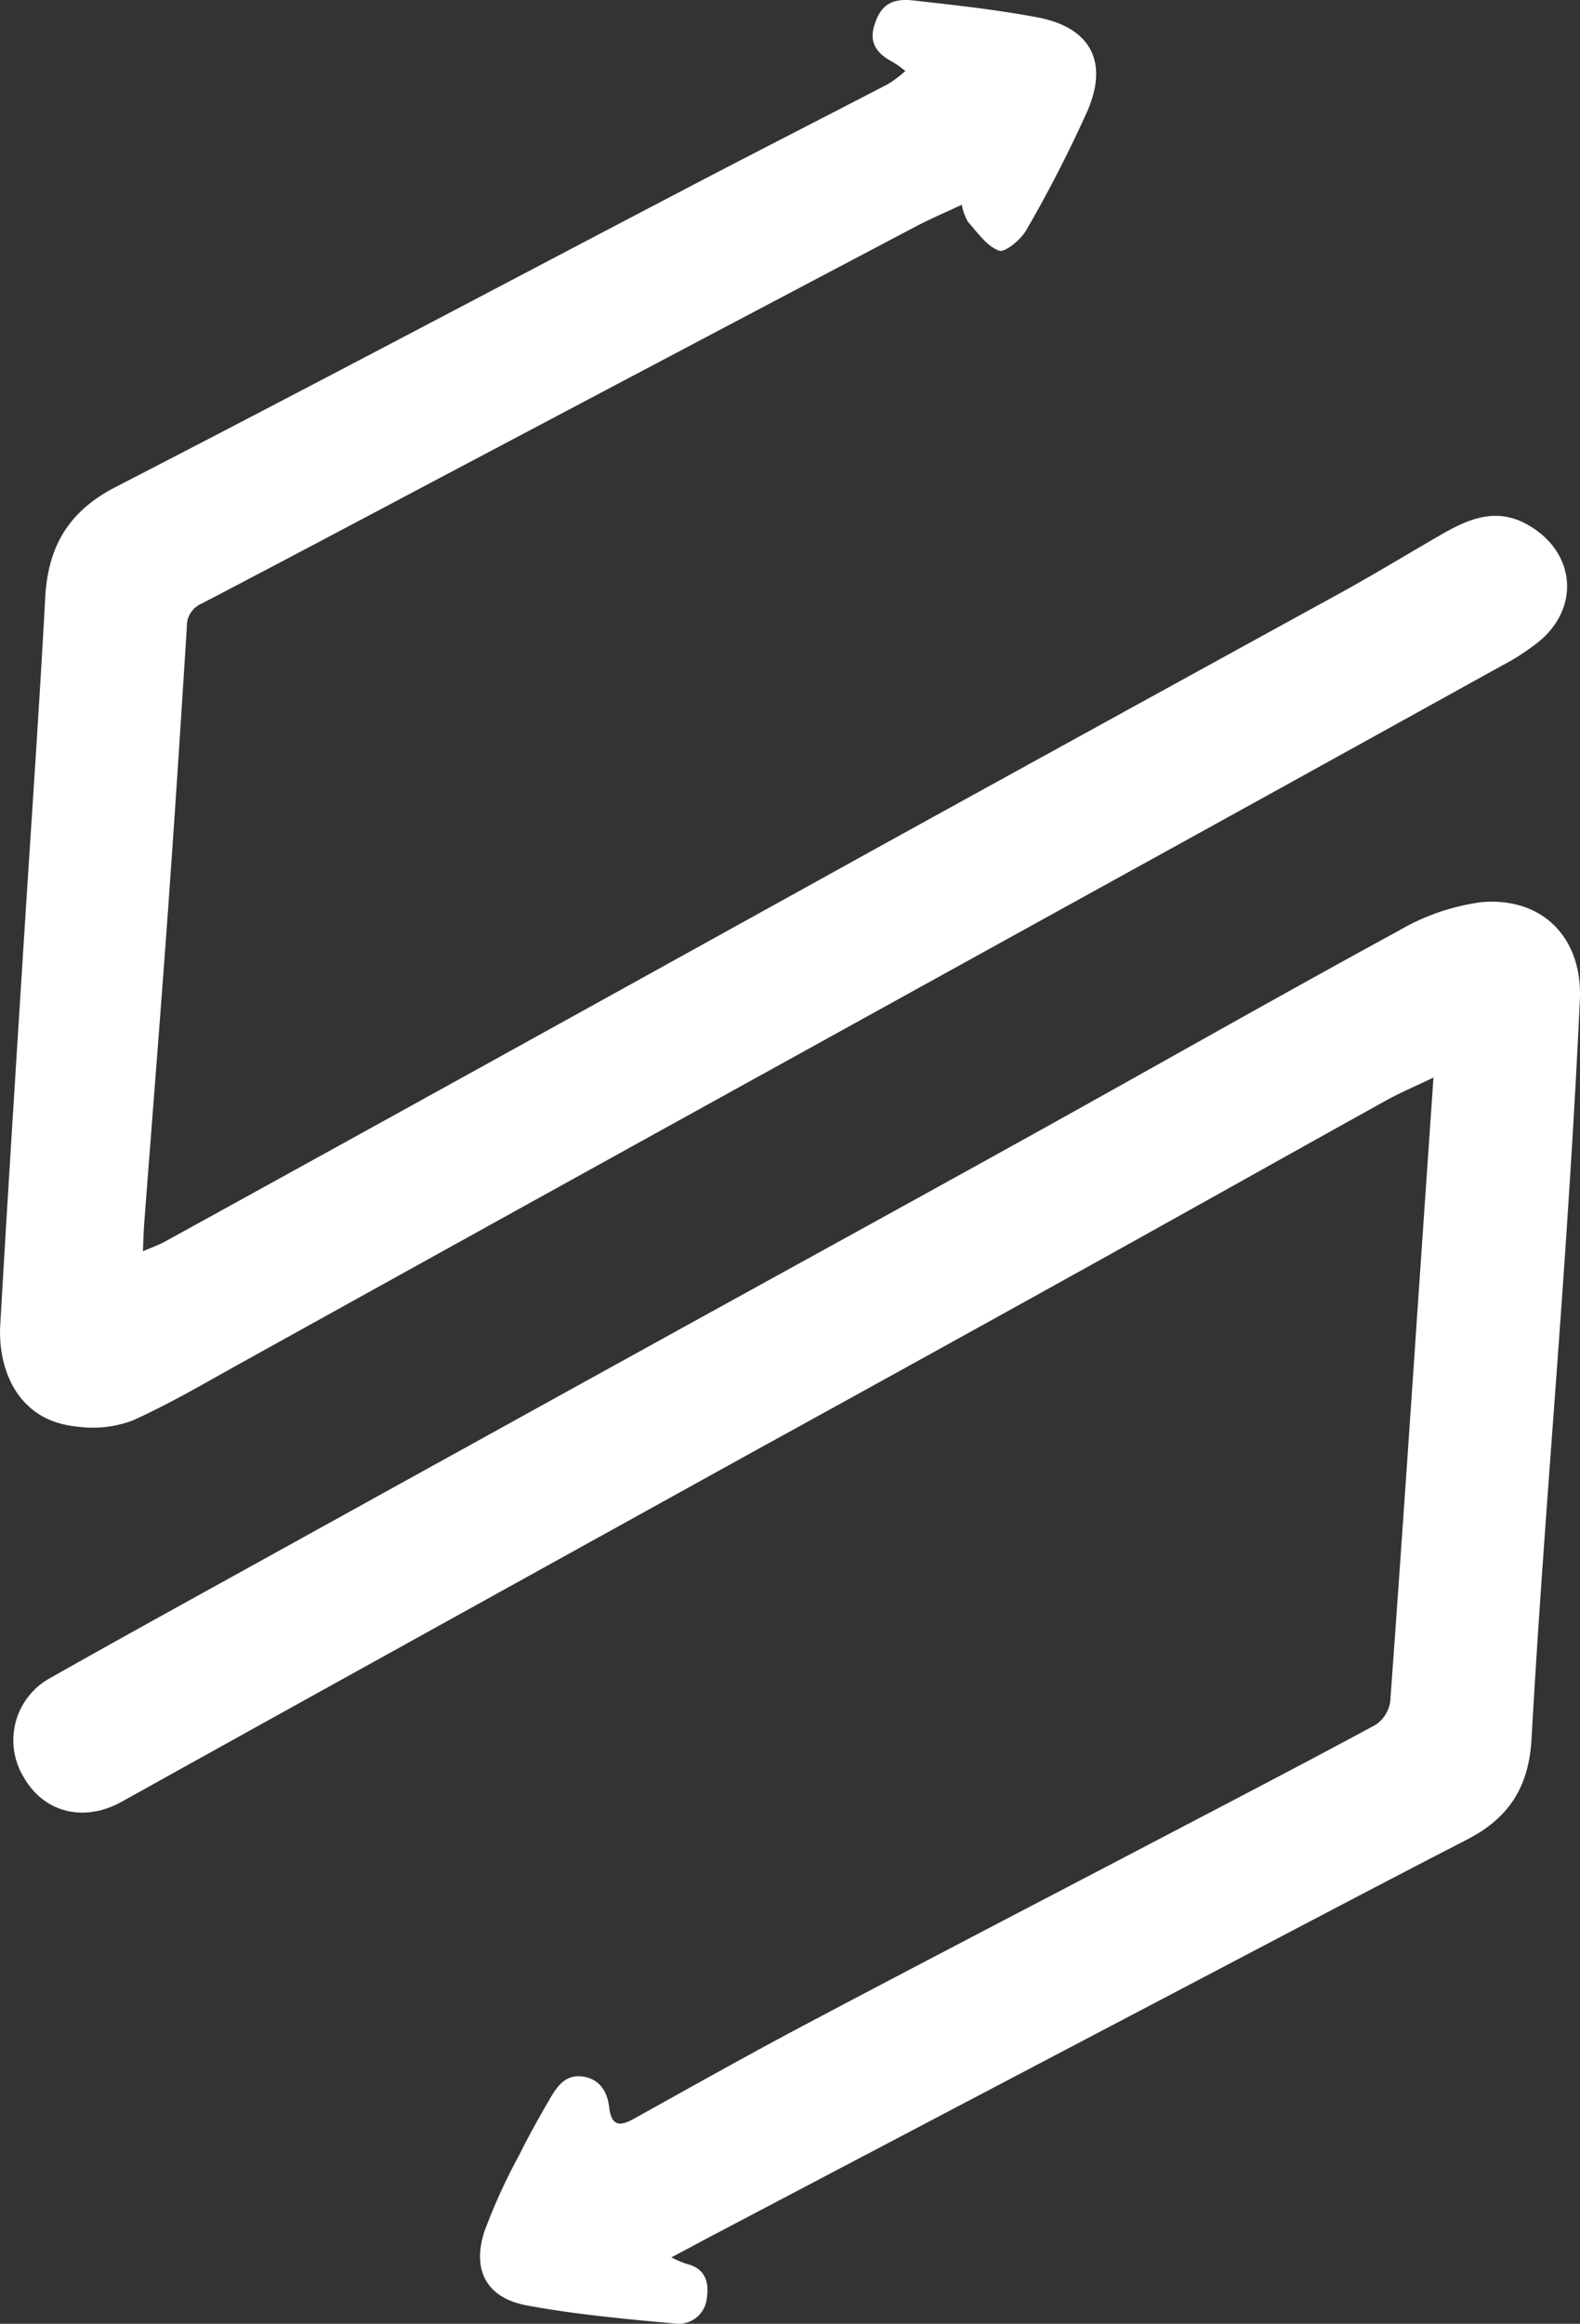
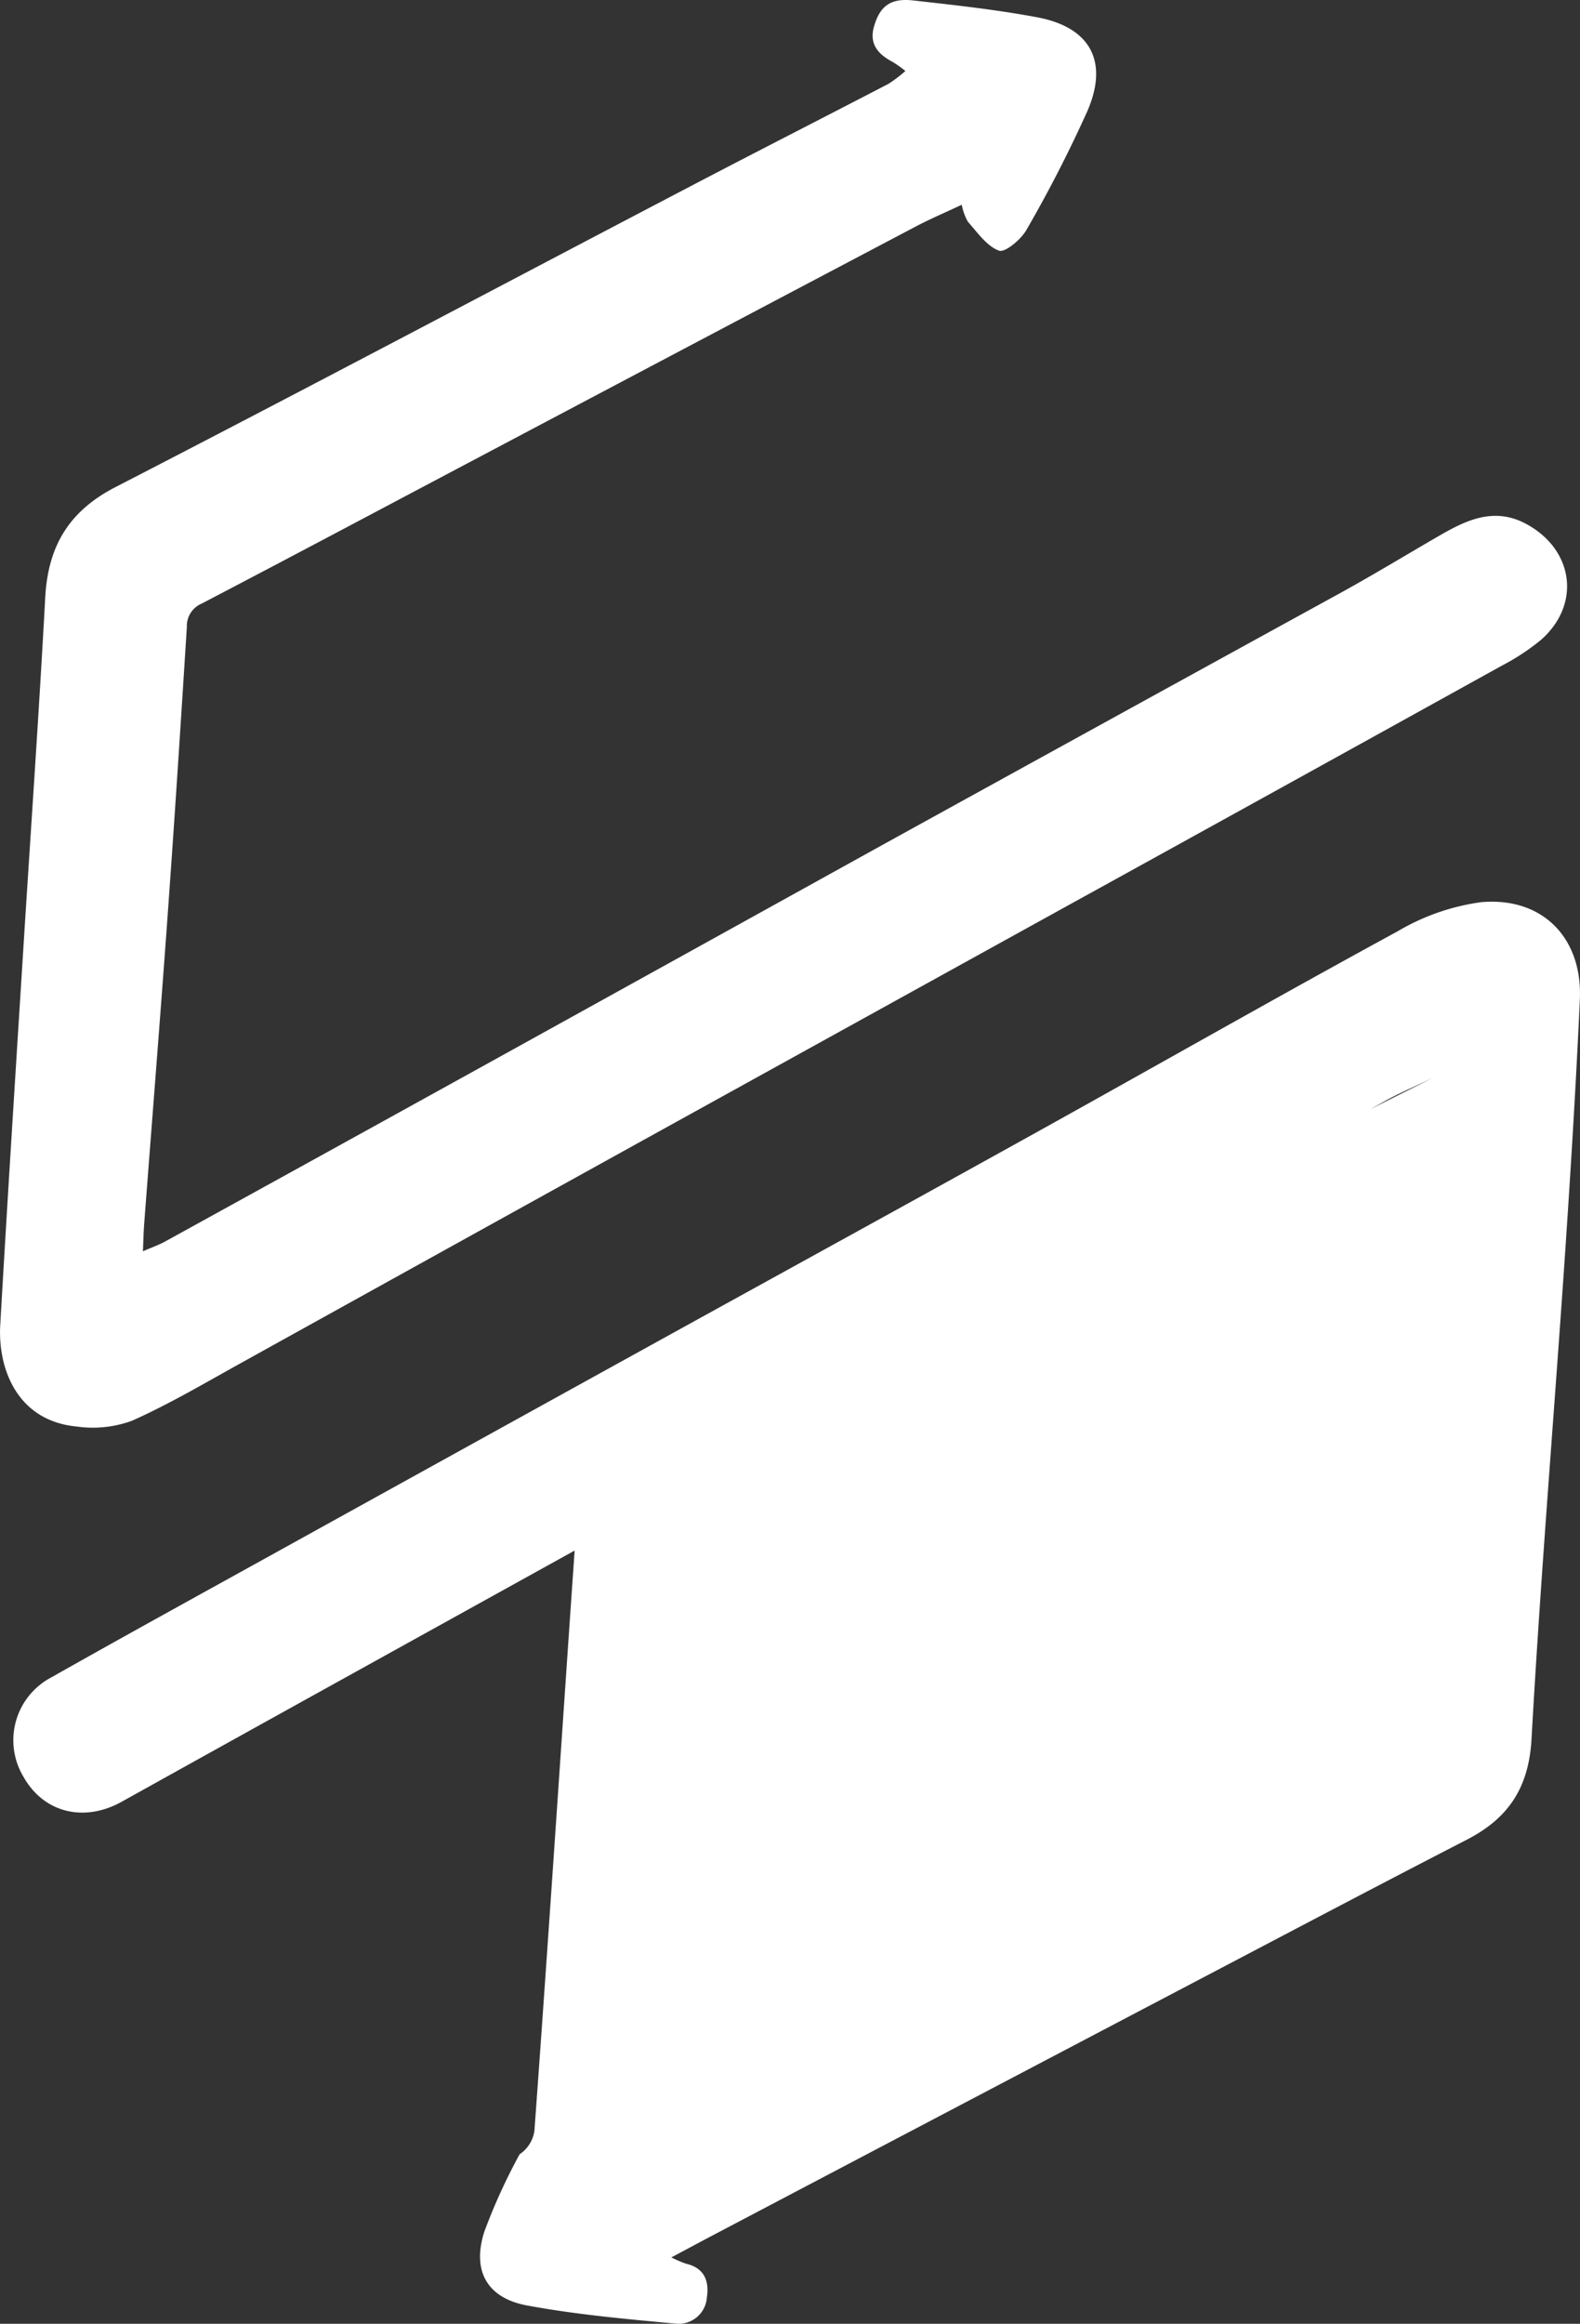
<svg xmlns="http://www.w3.org/2000/svg" viewBox="0 0 194.658 286.119">
  <rect x="0" y="0" width="194.658" height="286.119" fill="#333333" stroke="none" />
  <defs>
    <style>.cls-1{fill:#fff}</style>
  </defs>
  <g id="Layer_2" data-name="Layer 2">
    <g id="Layer_1-2" data-name="Layer 1">
-       <path class="cls-1" d="M111.546 8.74a14.372 14.372 0 0 0-1.53-1.091c-1.789-.936-2.966-2.185-2.338-4.381.722-2.519 2.04-3.525 4.822-3.213 5.111.573 10.24 1.129 15.29 2.076 6.536 1.225 8.831 5.437 6.172 11.555a161.915 161.915 0 0 1-7.5 14.615c-.67 1.194-2.647 2.836-3.388 2.56-1.515-.563-2.652-2.241-3.831-3.561a6.849 6.849 0 0 1-.753-2.09c-2.007.945-3.883 1.74-5.68 2.687q-26.912 14.176-53.8 28.4C47.623 62.31 36.255 68.368 24.835 74.324a3 3 0 0 0-1.815 2.883c-.745 11.8-1.509 23.608-2.36 35.405-.916 12.711-1.934 25.414-2.9 38.121-.074.982-.091 1.969-.152 3.333 1.111-.483 1.957-.773 2.729-1.2q19.107-10.518 38.2-21.069 25.082-13.866 50.153-27.748 28.269-15.583 56.571-31.106c4.071-2.245 8.047-4.662 12.073-6.989 3.394-1.963 6.825-3.575 10.777-1.4 5.828 3.206 6.68 9.951 1.68 14.283a27.828 27.828 0 0 1-4.778 3.132q-27.151 15.036-54.337 30.014-25.312 13.975-50.623 27.957-25.086 13.872-50.153 27.768c-4.5 2.488-8.945 5.128-13.627 7.222a14.107 14.107 0 0 1-6.814.716c-7.425-.707-9.73-7.239-9.429-12.487.872-15.219 1.844-30.432 2.8-45.646.916-14.633 1.948-29.259 2.74-43.9.33-6.306 2.868-10.656 8.667-13.643C37.944 47.757 61.505 35.259 85.135 22.9c8.09-4.233 16.23-8.37 24.332-12.581a16.174 16.174 0 0 0 2.079-1.579ZM176.605 132.674c-2.363 1.137-4.191 1.907-5.915 2.865-12.426 6.9-24.817 13.857-37.244 20.752q-20.166 11.19-40.373 22.3-25.747 14.241-51.483 28.493-13.302 7.365-26.59 14.755c-4.634 2.583-9.587 1.366-12.077-3.017a8.735 8.735 0 0 1 3.361-12.268c8.9-5.034 17.855-9.952 26.8-14.9q24.106-13.334 48.225-26.643c15.35-8.472 30.724-16.9 46.054-25.407 14.964-8.3 29.837-16.772 44.865-24.957a27.531 27.531 0 0 1 10.206-3.56c7.6-.695 12.555 4.393 12.206 12.008-.487 10.651-1.143 21.3-1.869 31.934-1.345 19.695-2.985 39.373-4.084 59.082-.335 6.012-2.86 9.775-7.964 12.4-10.123 5.209-20.194 10.518-30.275 15.809q-31.123 16.336-62.234 32.7c-1.723.906-3.437 1.828-5.5 2.925a13.1 13.1 0 0 0 1.828.783c2.283.54 2.85 2.19 2.542 4.186a3.481 3.481 0 0 1-3.839 3.188c-6.123-.566-12.275-1.116-18.312-2.236-4.959-.919-6.811-4.3-5.252-9.12a72.309 72.309 0 0 1 4.338-9.5c1.138-2.307 2.408-4.554 3.7-6.782.889-1.534 1.917-3.072 4.029-2.79 2.163.29 3.078 1.879 3.314 3.833.275 2.268 1.287 2.343 3.028 1.375 7.044-3.916 14.07-7.87 21.193-11.64 13.951-7.386 27.964-14.656 41.949-21.978 9.423-4.933 18.865-9.833 28.226-14.881a4.166 4.166 0 0 0 1.823-2.9c1.461-20.021 2.8-40.051 4.17-60.078.369-5.39.749-10.78 1.154-16.731Z" />
+       <path class="cls-1" d="M111.546 8.74a14.372 14.372 0 0 0-1.53-1.091c-1.789-.936-2.966-2.185-2.338-4.381.722-2.519 2.04-3.525 4.822-3.213 5.111.573 10.24 1.129 15.29 2.076 6.536 1.225 8.831 5.437 6.172 11.555a161.915 161.915 0 0 1-7.5 14.615c-.67 1.194-2.647 2.836-3.388 2.56-1.515-.563-2.652-2.241-3.831-3.561a6.849 6.849 0 0 1-.753-2.09c-2.007.945-3.883 1.74-5.68 2.687q-26.912 14.176-53.8 28.4C47.623 62.31 36.255 68.368 24.835 74.324a3 3 0 0 0-1.815 2.883c-.745 11.8-1.509 23.608-2.36 35.405-.916 12.711-1.934 25.414-2.9 38.121-.074.982-.091 1.969-.152 3.333 1.111-.483 1.957-.773 2.729-1.2q19.107-10.518 38.2-21.069 25.082-13.866 50.153-27.748 28.269-15.583 56.571-31.106c4.071-2.245 8.047-4.662 12.073-6.989 3.394-1.963 6.825-3.575 10.777-1.4 5.828 3.206 6.68 9.951 1.68 14.283a27.828 27.828 0 0 1-4.778 3.132q-27.151 15.036-54.337 30.014-25.312 13.975-50.623 27.957-25.086 13.872-50.153 27.768c-4.5 2.488-8.945 5.128-13.627 7.222a14.107 14.107 0 0 1-6.814.716c-7.425-.707-9.73-7.239-9.429-12.487.872-15.219 1.844-30.432 2.8-45.646.916-14.633 1.948-29.259 2.74-43.9.33-6.306 2.868-10.656 8.667-13.643C37.944 47.757 61.505 35.259 85.135 22.9c8.09-4.233 16.23-8.37 24.332-12.581a16.174 16.174 0 0 0 2.079-1.579ZM176.605 132.674c-2.363 1.137-4.191 1.907-5.915 2.865-12.426 6.9-24.817 13.857-37.244 20.752q-20.166 11.19-40.373 22.3-25.747 14.241-51.483 28.493-13.302 7.365-26.59 14.755c-4.634 2.583-9.587 1.366-12.077-3.017a8.735 8.735 0 0 1 3.361-12.268c8.9-5.034 17.855-9.952 26.8-14.9q24.106-13.334 48.225-26.643c15.35-8.472 30.724-16.9 46.054-25.407 14.964-8.3 29.837-16.772 44.865-24.957a27.531 27.531 0 0 1 10.206-3.56c7.6-.695 12.555 4.393 12.206 12.008-.487 10.651-1.143 21.3-1.869 31.934-1.345 19.695-2.985 39.373-4.084 59.082-.335 6.012-2.86 9.775-7.964 12.4-10.123 5.209-20.194 10.518-30.275 15.809q-31.123 16.336-62.234 32.7c-1.723.906-3.437 1.828-5.5 2.925a13.1 13.1 0 0 0 1.828.783c2.283.54 2.85 2.19 2.542 4.186a3.481 3.481 0 0 1-3.839 3.188c-6.123-.566-12.275-1.116-18.312-2.236-4.959-.919-6.811-4.3-5.252-9.12a72.309 72.309 0 0 1 4.338-9.5a4.166 4.166 0 0 0 1.823-2.9c1.461-20.021 2.8-40.051 4.17-60.078.369-5.39.749-10.78 1.154-16.731Z" />
    </g>
  </g>
</svg>